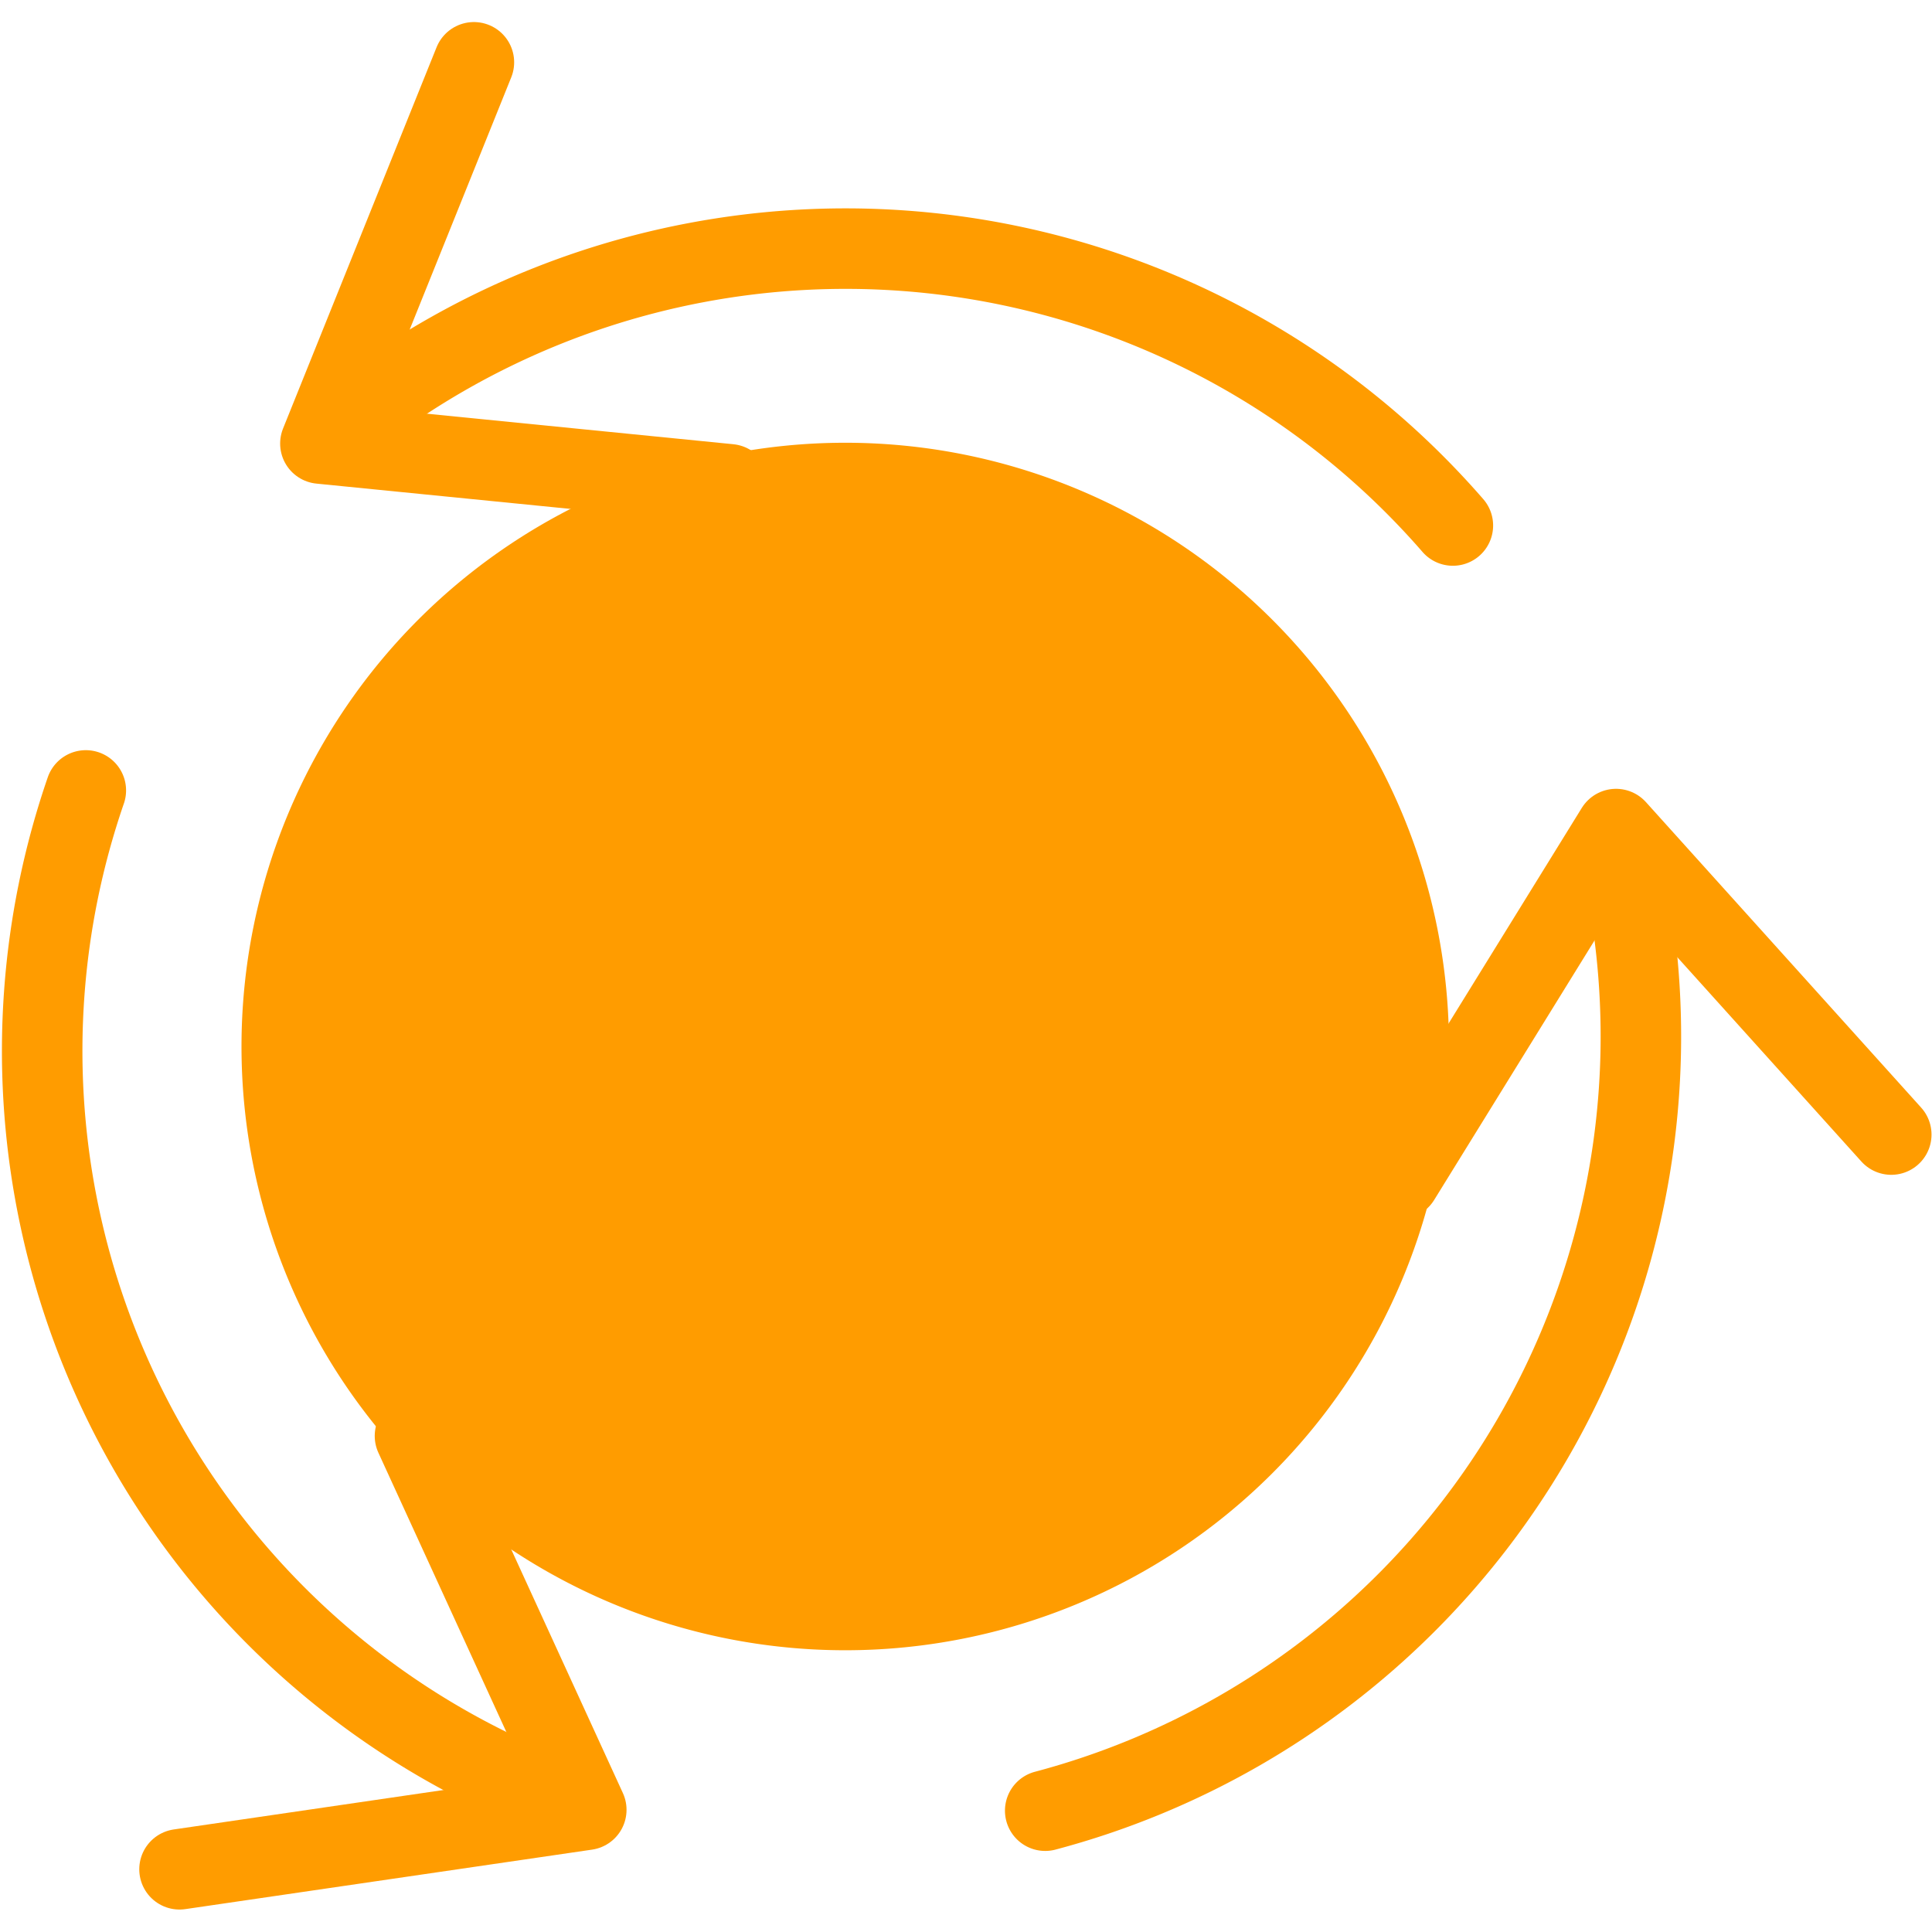
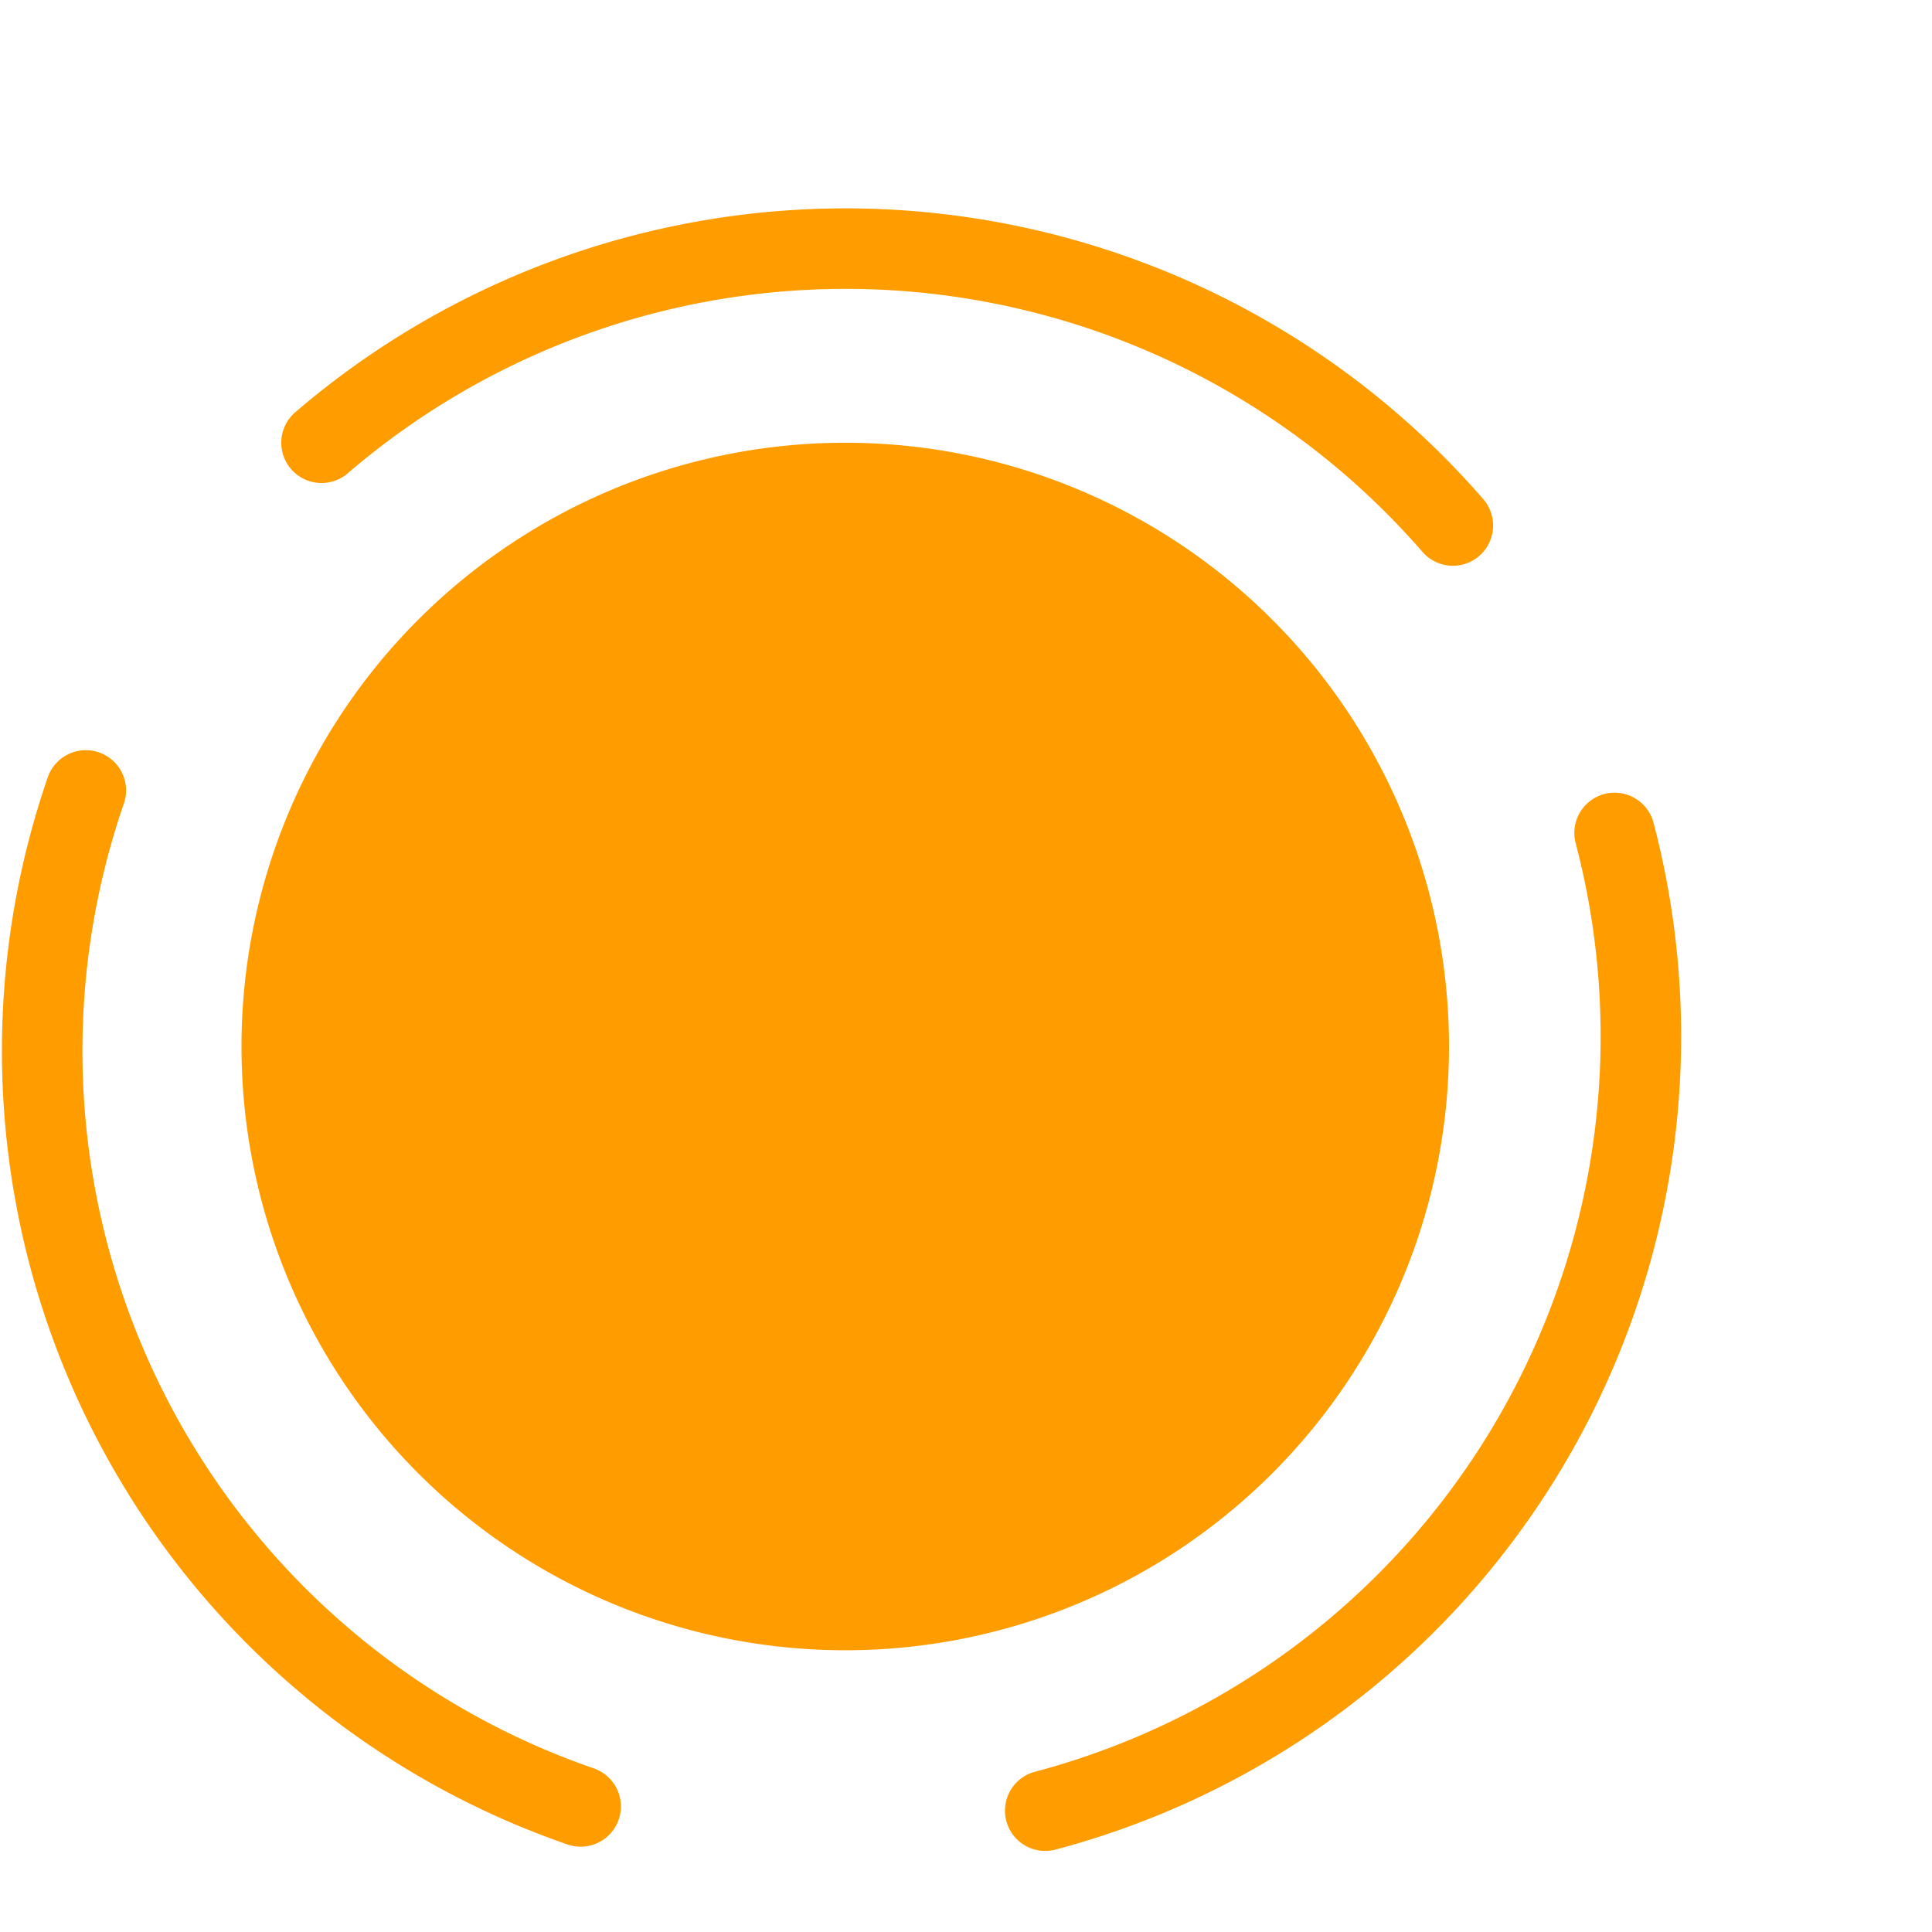
<svg xmlns="http://www.w3.org/2000/svg" viewBox="0 0 24 24" id="Synchronize-Arrows-Three--Streamline-Ultimate" style="background-color: #000000ff">
  <desc>
    Synchronize Arrows Three Streamline Icon: https://streamlinehq.com
  </desc>
  <defs />
  <path d="M3 13a7.5 7.5 0 1 0 15 0 7.5 7.5 0 1 0 -15 0" fill="#ff9c004d" stroke-width="1" />
-   <path d="m23.494 14.094 -3.419 -3.795 -2.685 4.345" fill="none" stroke="#ff9c00" stroke-linecap="round" stroke-linejoin="round" stroke-width="1" />
  <path d="M20.057 10.347a9.95 9.95 0 0 1 -7.073 12.146" fill="none" stroke="#ff9c00" stroke-linecap="round" stroke-linejoin="round" stroke-width="1" />
-   <path d="M5.887 0.774 3.98 5.51l5.081 0.506" fill="none" stroke="#ff9c00" stroke-linecap="round" stroke-linejoin="round" stroke-width="1" />
  <path d="M3.994 5.5a9.993 9.993 0 0 1 14.054 1.028" fill="none" stroke="#ff9c00" stroke-linecap="round" stroke-linejoin="round" stroke-width="1" />
-   <path d="m2.23 23.221 5.053 -0.739 -2.128 -4.644" fill="none" stroke="#ff9c00" stroke-linecap="round" stroke-linejoin="round" stroke-width="1" />
  <path d="M7.213 22.44A9.929 9.929 0 0 1 1.066 9.819" fill="none" stroke="#ff9c00" stroke-linecap="round" stroke-linejoin="round" stroke-width="1" />
</svg>